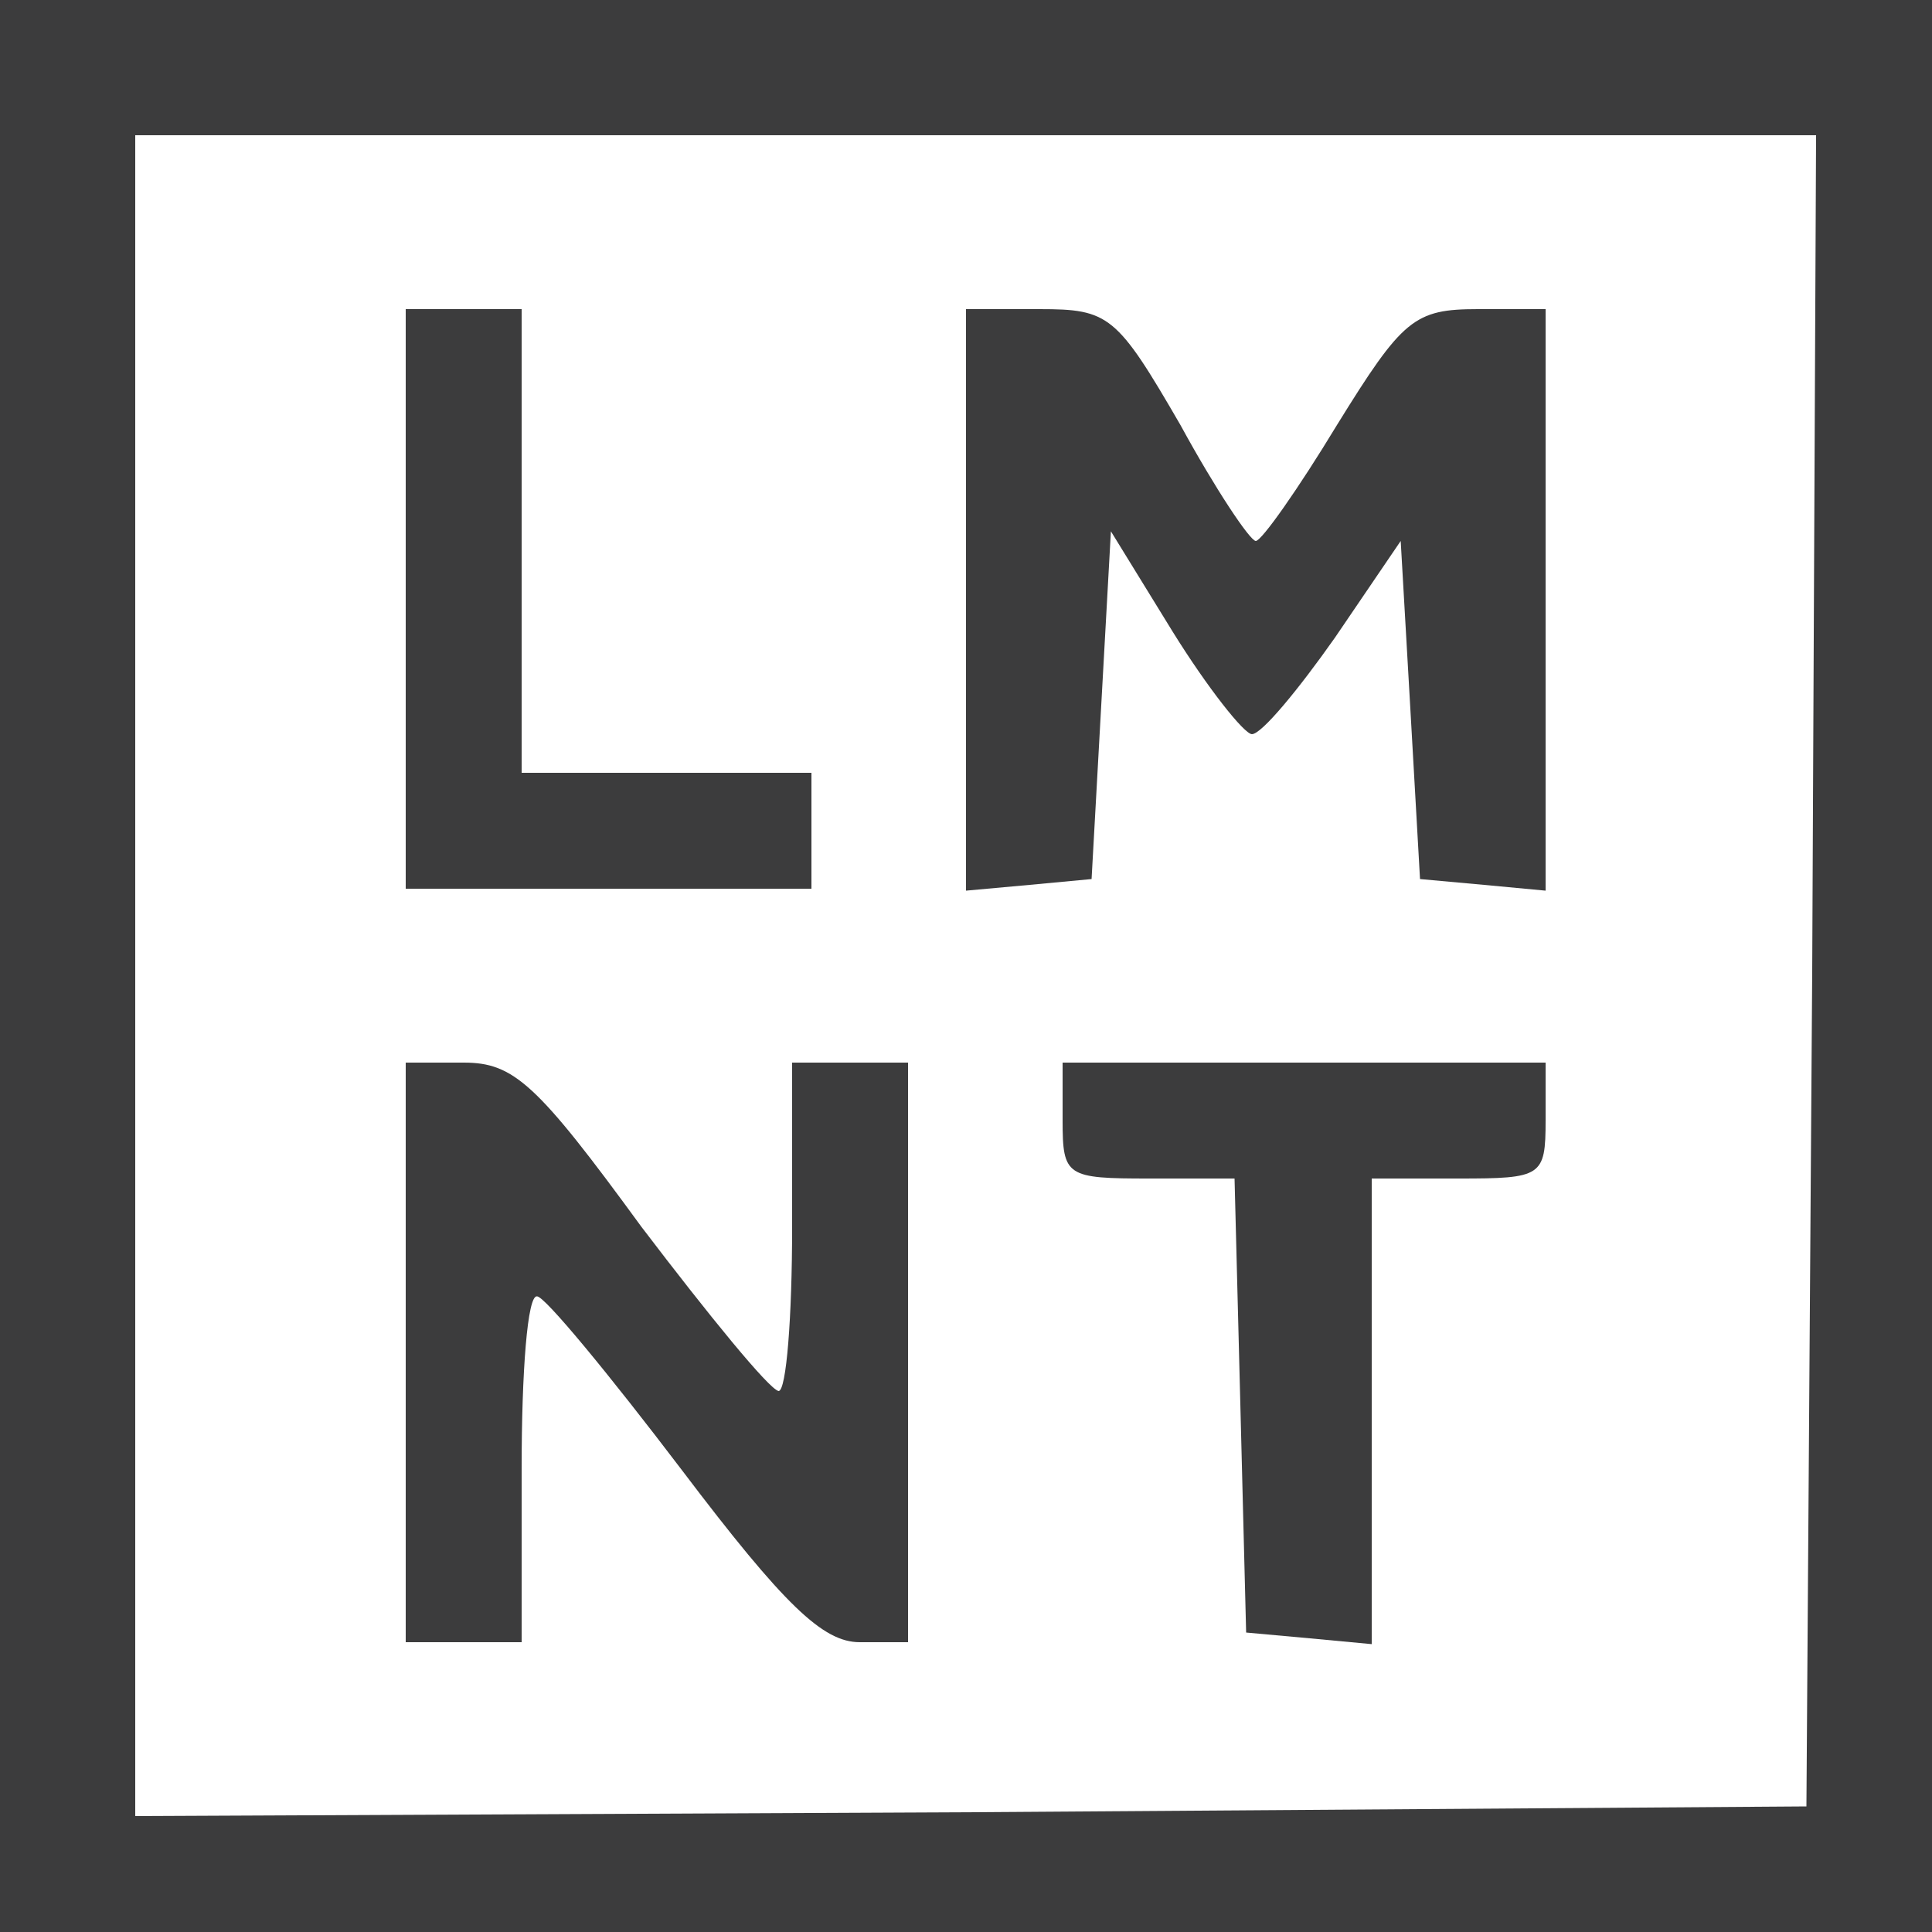
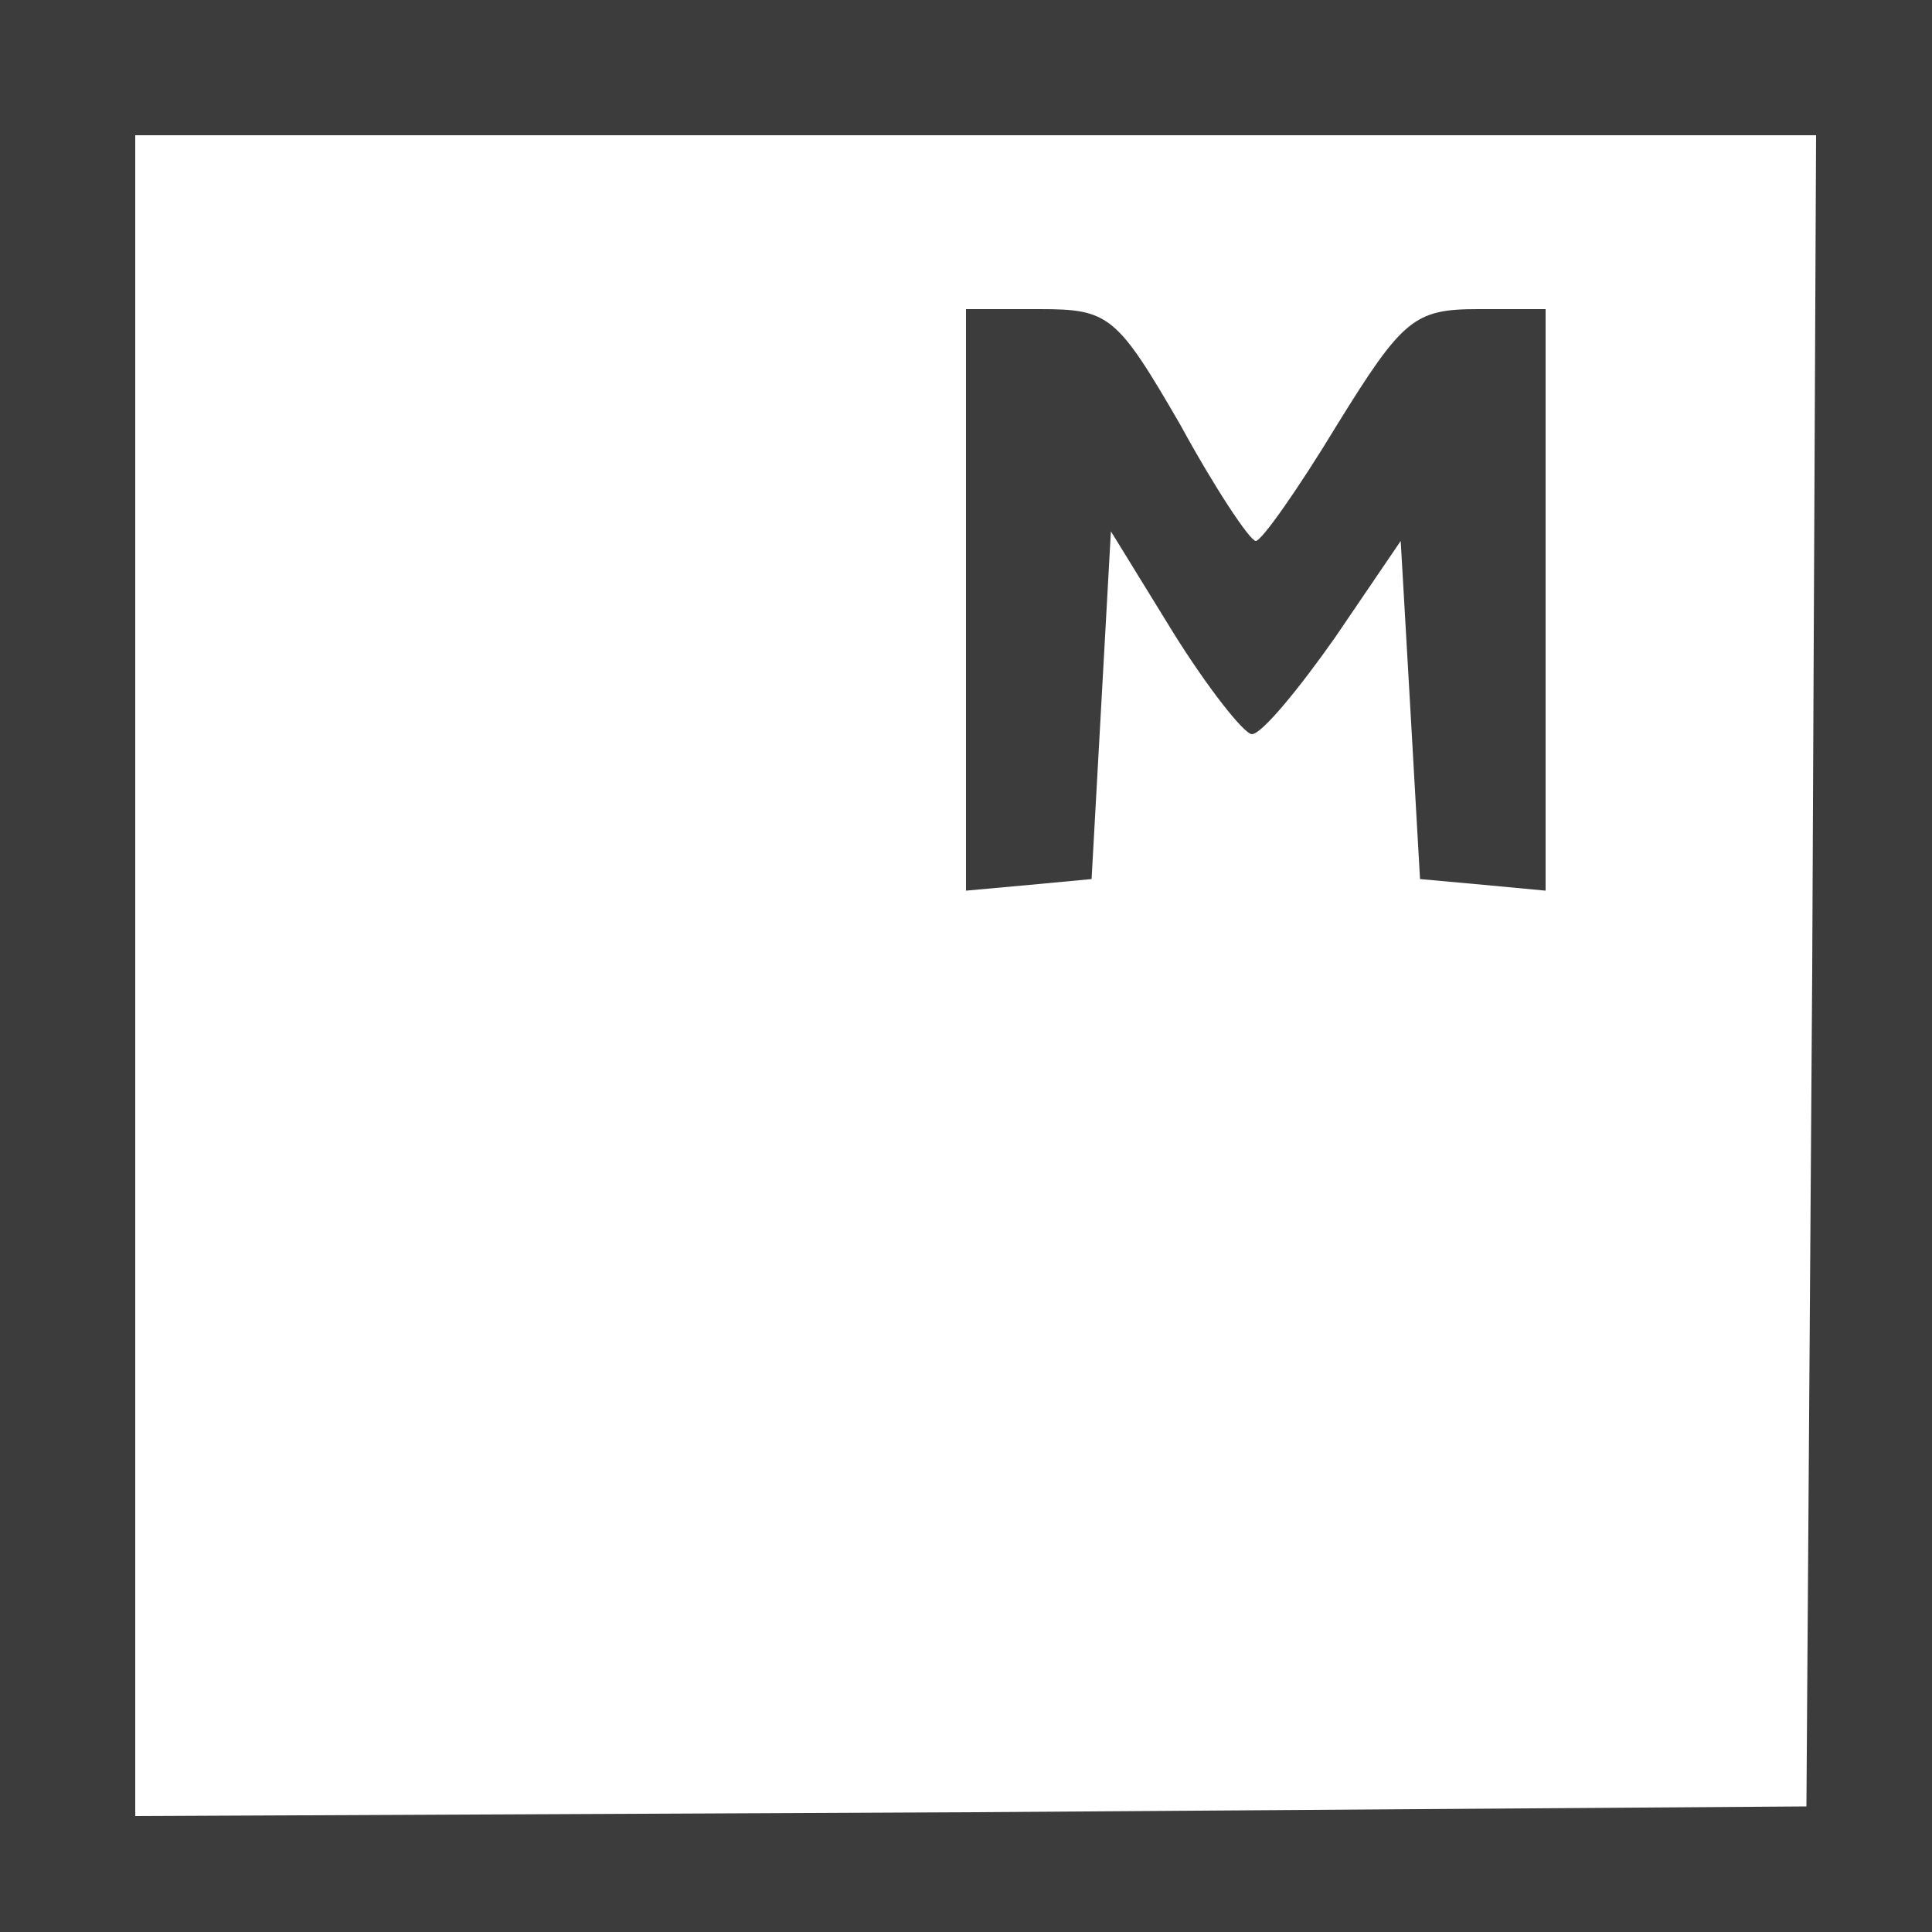
<svg xmlns="http://www.w3.org/2000/svg" version="1.0" width="100pt" height="100pt" viewBox="0 0 100 100" preserveAspectRatio="xMidYMid meet">
  <g transform="translate(0,100) scale(0.1,-0.1)" fill="#3C3C3D" stroke="none">
    <path d="M0 500 l0 -500 500 0 500 0 0 500 0 500 -500 0 -500 0 0 -500z m938 -2 l-3 -433 -432 -3 -433 -2 0 435 0 435 435 0 435 0 -2 -432z" />
-     <path d="M210 690 l0 -150 105 0 105 0 0 30 0 30 -75 0 -75 0 0 120 0 120 -30 0 -30 0 0 -150z" />
+     <path d="M210 690 z" />
    <path d="M500 689 l0 -150 33 3 32 3 5 90 5 90 32 -52 c18 -29 37 -53 41 -53 5 0 24 23 43 50 l34 50 5 -87 5 -88 33 -3 32 -3 0 150 0 151 -35 0 c-33 0 -39 -5 -73 -60 -20 -33 -39 -60 -42 -60 -3 0 -21 27 -39 60 -33 57 -37 60 -73 60 l-38 0 0 -151z" />
-     <path d="M210 300 l0 -150 30 0 30 0 0 90 c0 50 3 90 8 89 4 0 37 -40 75 -90 53 -70 73 -89 92 -89 l25 0 0 150 0 150 -30 0 -30 0 0 -85 c0 -47 -3 -85 -7 -85 -5 1 -36 39 -71 85 -54 74 -66 85 -92 85 l-30 0 0 -150z" />
-     <path d="M550 420 c0 -29 2 -30 45 -30 l44 0 3 -117 3 -118 33 -3 32 -3 0 120 0 121 45 0 c43 0 45 1 45 30 l0 30 -125 0 -125 0 0 -30z" />
  </g>
</svg>